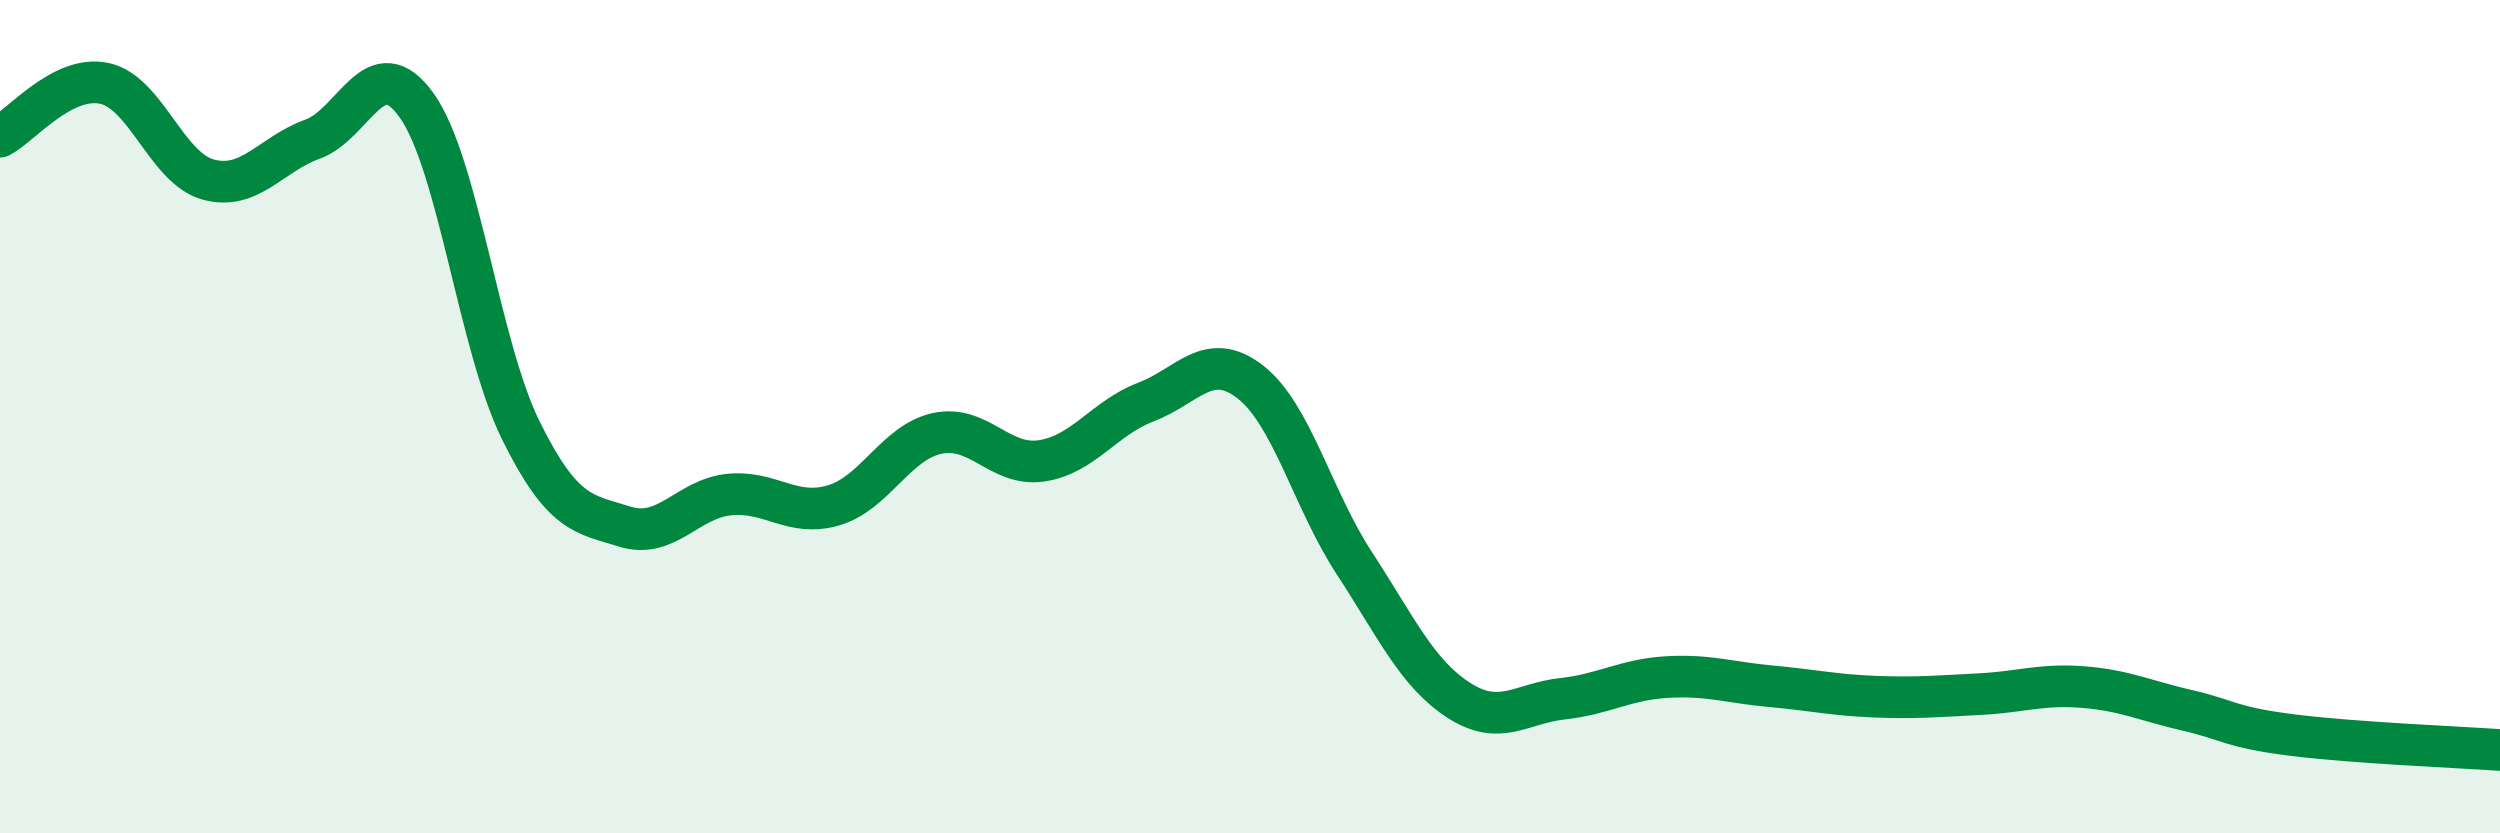
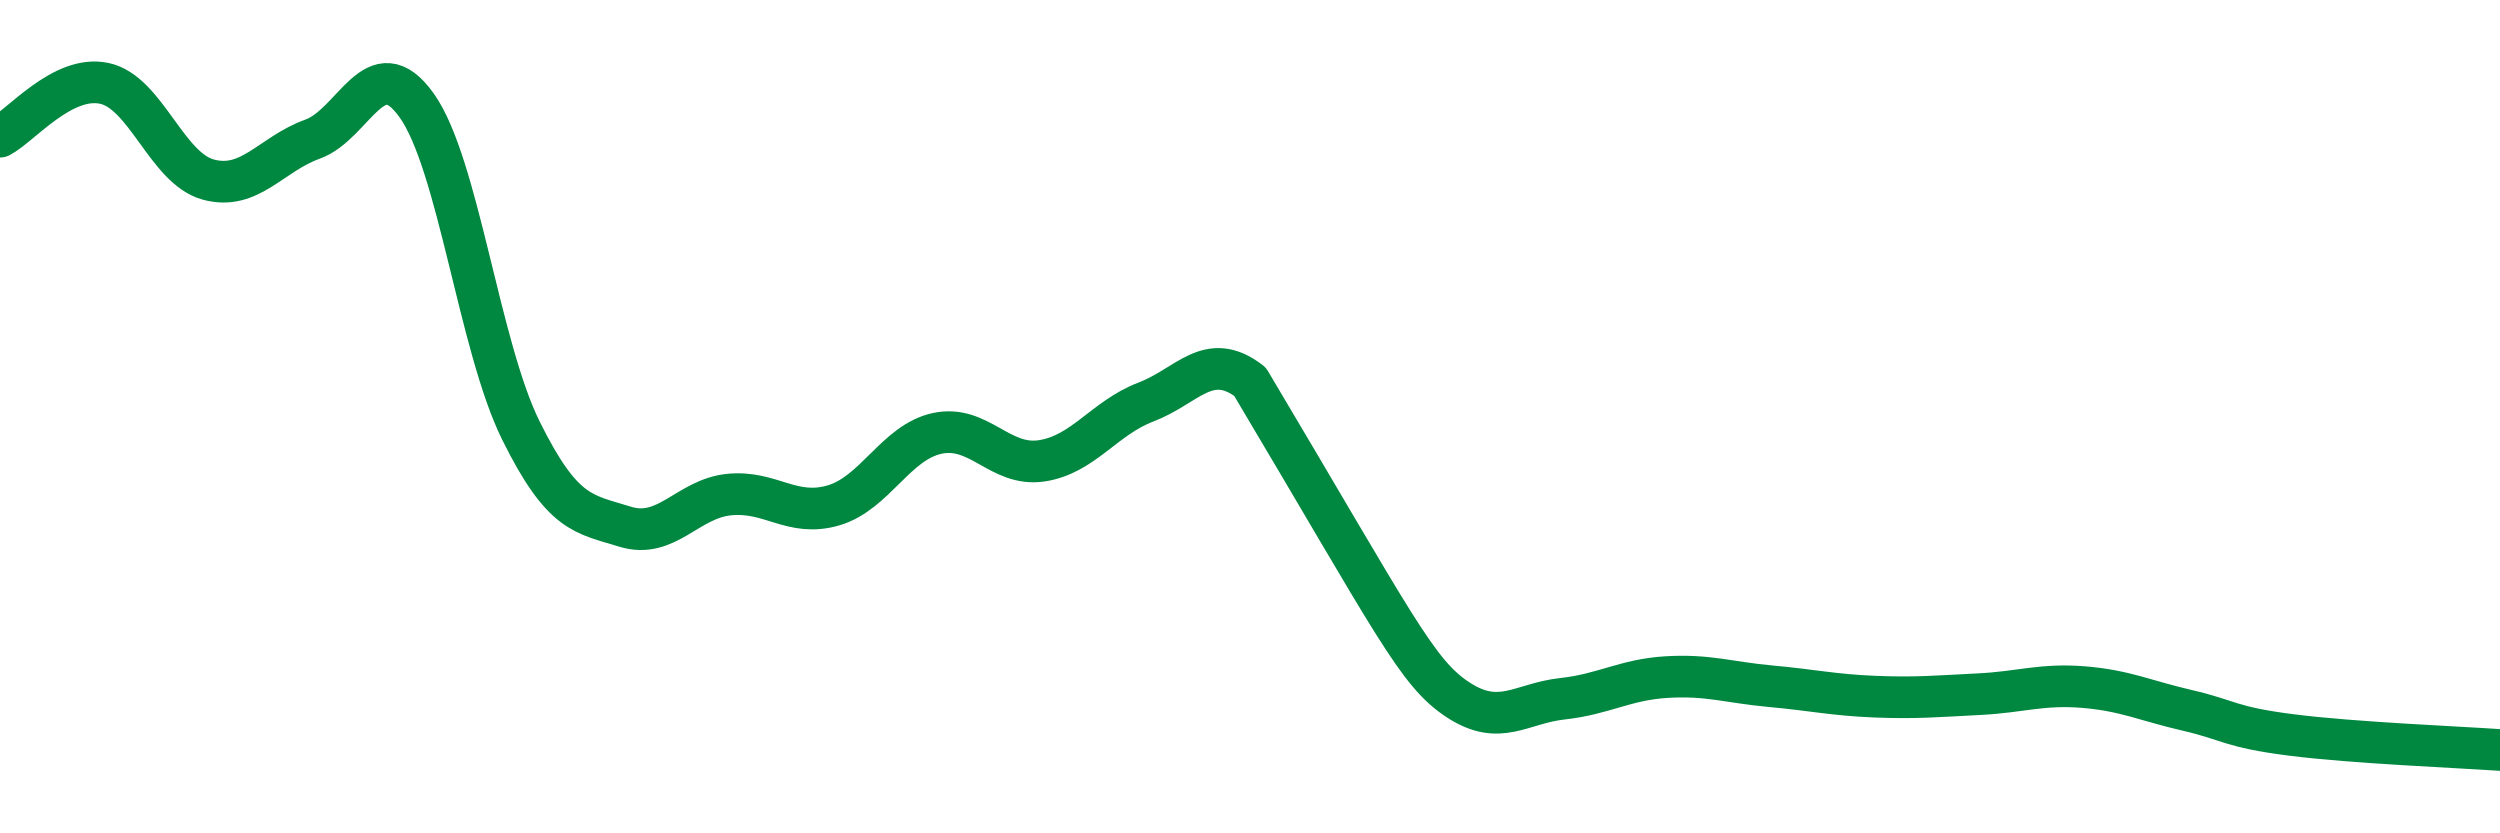
<svg xmlns="http://www.w3.org/2000/svg" width="60" height="20" viewBox="0 0 60 20">
-   <path d="M 0,3.28 C 0.5,3.02 1.5,1.79 2.5,2 C 3.5,2.21 4,4.04 5,4.31 C 6,4.58 6.5,3.7 7.5,3.34 C 8.5,2.98 9,1.13 10,2.53 C 11,3.93 11.5,8.31 12.5,10.33 C 13.5,12.35 14,12.33 15,12.64 C 16,12.95 16.5,11.97 17.5,11.87 C 18.5,11.77 19,12.42 20,12.13 C 21,11.84 21.5,10.61 22.5,10.4 C 23.5,10.19 24,11.21 25,11.06 C 26,10.91 26.5,10.03 27.5,9.65 C 28.5,9.27 29,8.39 30,9.16 C 31,9.93 31.5,11.98 32.5,13.51 C 33.5,15.04 34,16.15 35,16.8 C 36,17.45 36.5,16.88 37.5,16.77 C 38.5,16.66 39,16.31 40,16.25 C 41,16.19 41.5,16.38 42.5,16.47 C 43.5,16.56 44,16.68 45,16.72 C 46,16.76 46.5,16.71 47.5,16.66 C 48.5,16.61 49,16.41 50,16.49 C 51,16.57 51.5,16.82 52.5,17.05 C 53.5,17.28 53.5,17.45 55,17.64 C 56.5,17.83 59,17.93 60,18L60 20L0 20Z" fill="#008740" opacity="0.1" stroke-linecap="round" stroke-linejoin="round" />
-   <path d="M 0,3.28 C 0.5,3.02 1.5,1.79 2.5,2 C 3.5,2.21 4,4.04 5,4.31 C 6,4.58 6.5,3.7 7.5,3.34 C 8.5,2.98 9,1.13 10,2.53 C 11,3.93 11.5,8.31 12.5,10.33 C 13.5,12.35 14,12.33 15,12.64 C 16,12.95 16.5,11.97 17.5,11.87 C 18.5,11.77 19,12.42 20,12.13 C 21,11.84 21.5,10.61 22.5,10.4 C 23.5,10.19 24,11.21 25,11.06 C 26,10.91 26.5,10.03 27.5,9.65 C 28.5,9.27 29,8.39 30,9.16 C 31,9.93 31.5,11.98 32.5,13.51 C 33.5,15.04 34,16.15 35,16.8 C 36,17.45 36.5,16.88 37.5,16.77 C 38.5,16.66 39,16.31 40,16.25 C 41,16.19 41.5,16.38 42.5,16.47 C 43.5,16.56 44,16.68 45,16.72 C 46,16.76 46.5,16.71 47.5,16.66 C 48.5,16.61 49,16.41 50,16.49 C 51,16.57 51.5,16.82 52.5,17.05 C 53.5,17.28 53.5,17.45 55,17.64 C 56.5,17.83 59,17.93 60,18" stroke="#008740" stroke-width="1" fill="none" stroke-linecap="round" stroke-linejoin="round" />
+   <path d="M 0,3.28 C 0.5,3.02 1.5,1.79 2.5,2 C 3.5,2.21 4,4.04 5,4.31 C 6,4.58 6.5,3.7 7.5,3.34 C 8.5,2.98 9,1.13 10,2.53 C 11,3.93 11.5,8.31 12.5,10.33 C 13.5,12.35 14,12.33 15,12.64 C 16,12.95 16.5,11.97 17.5,11.87 C 18.5,11.77 19,12.42 20,12.13 C 21,11.84 21.5,10.61 22.5,10.4 C 23.5,10.19 24,11.21 25,11.06 C 26,10.91 26.5,10.03 27.5,9.65 C 28.5,9.27 29,8.39 30,9.16 C 33.5,15.04 34,16.15 35,16.8 C 36,17.45 36.5,16.88 37.5,16.77 C 38.5,16.66 39,16.31 40,16.25 C 41,16.19 41.5,16.38 42.5,16.47 C 43.5,16.56 44,16.68 45,16.72 C 46,16.76 46.5,16.71 47.5,16.66 C 48.5,16.61 49,16.41 50,16.49 C 51,16.57 51.5,16.82 52.5,17.05 C 53.5,17.28 53.5,17.45 55,17.64 C 56.5,17.83 59,17.93 60,18" stroke="#008740" stroke-width="1" fill="none" stroke-linecap="round" stroke-linejoin="round" />
</svg>